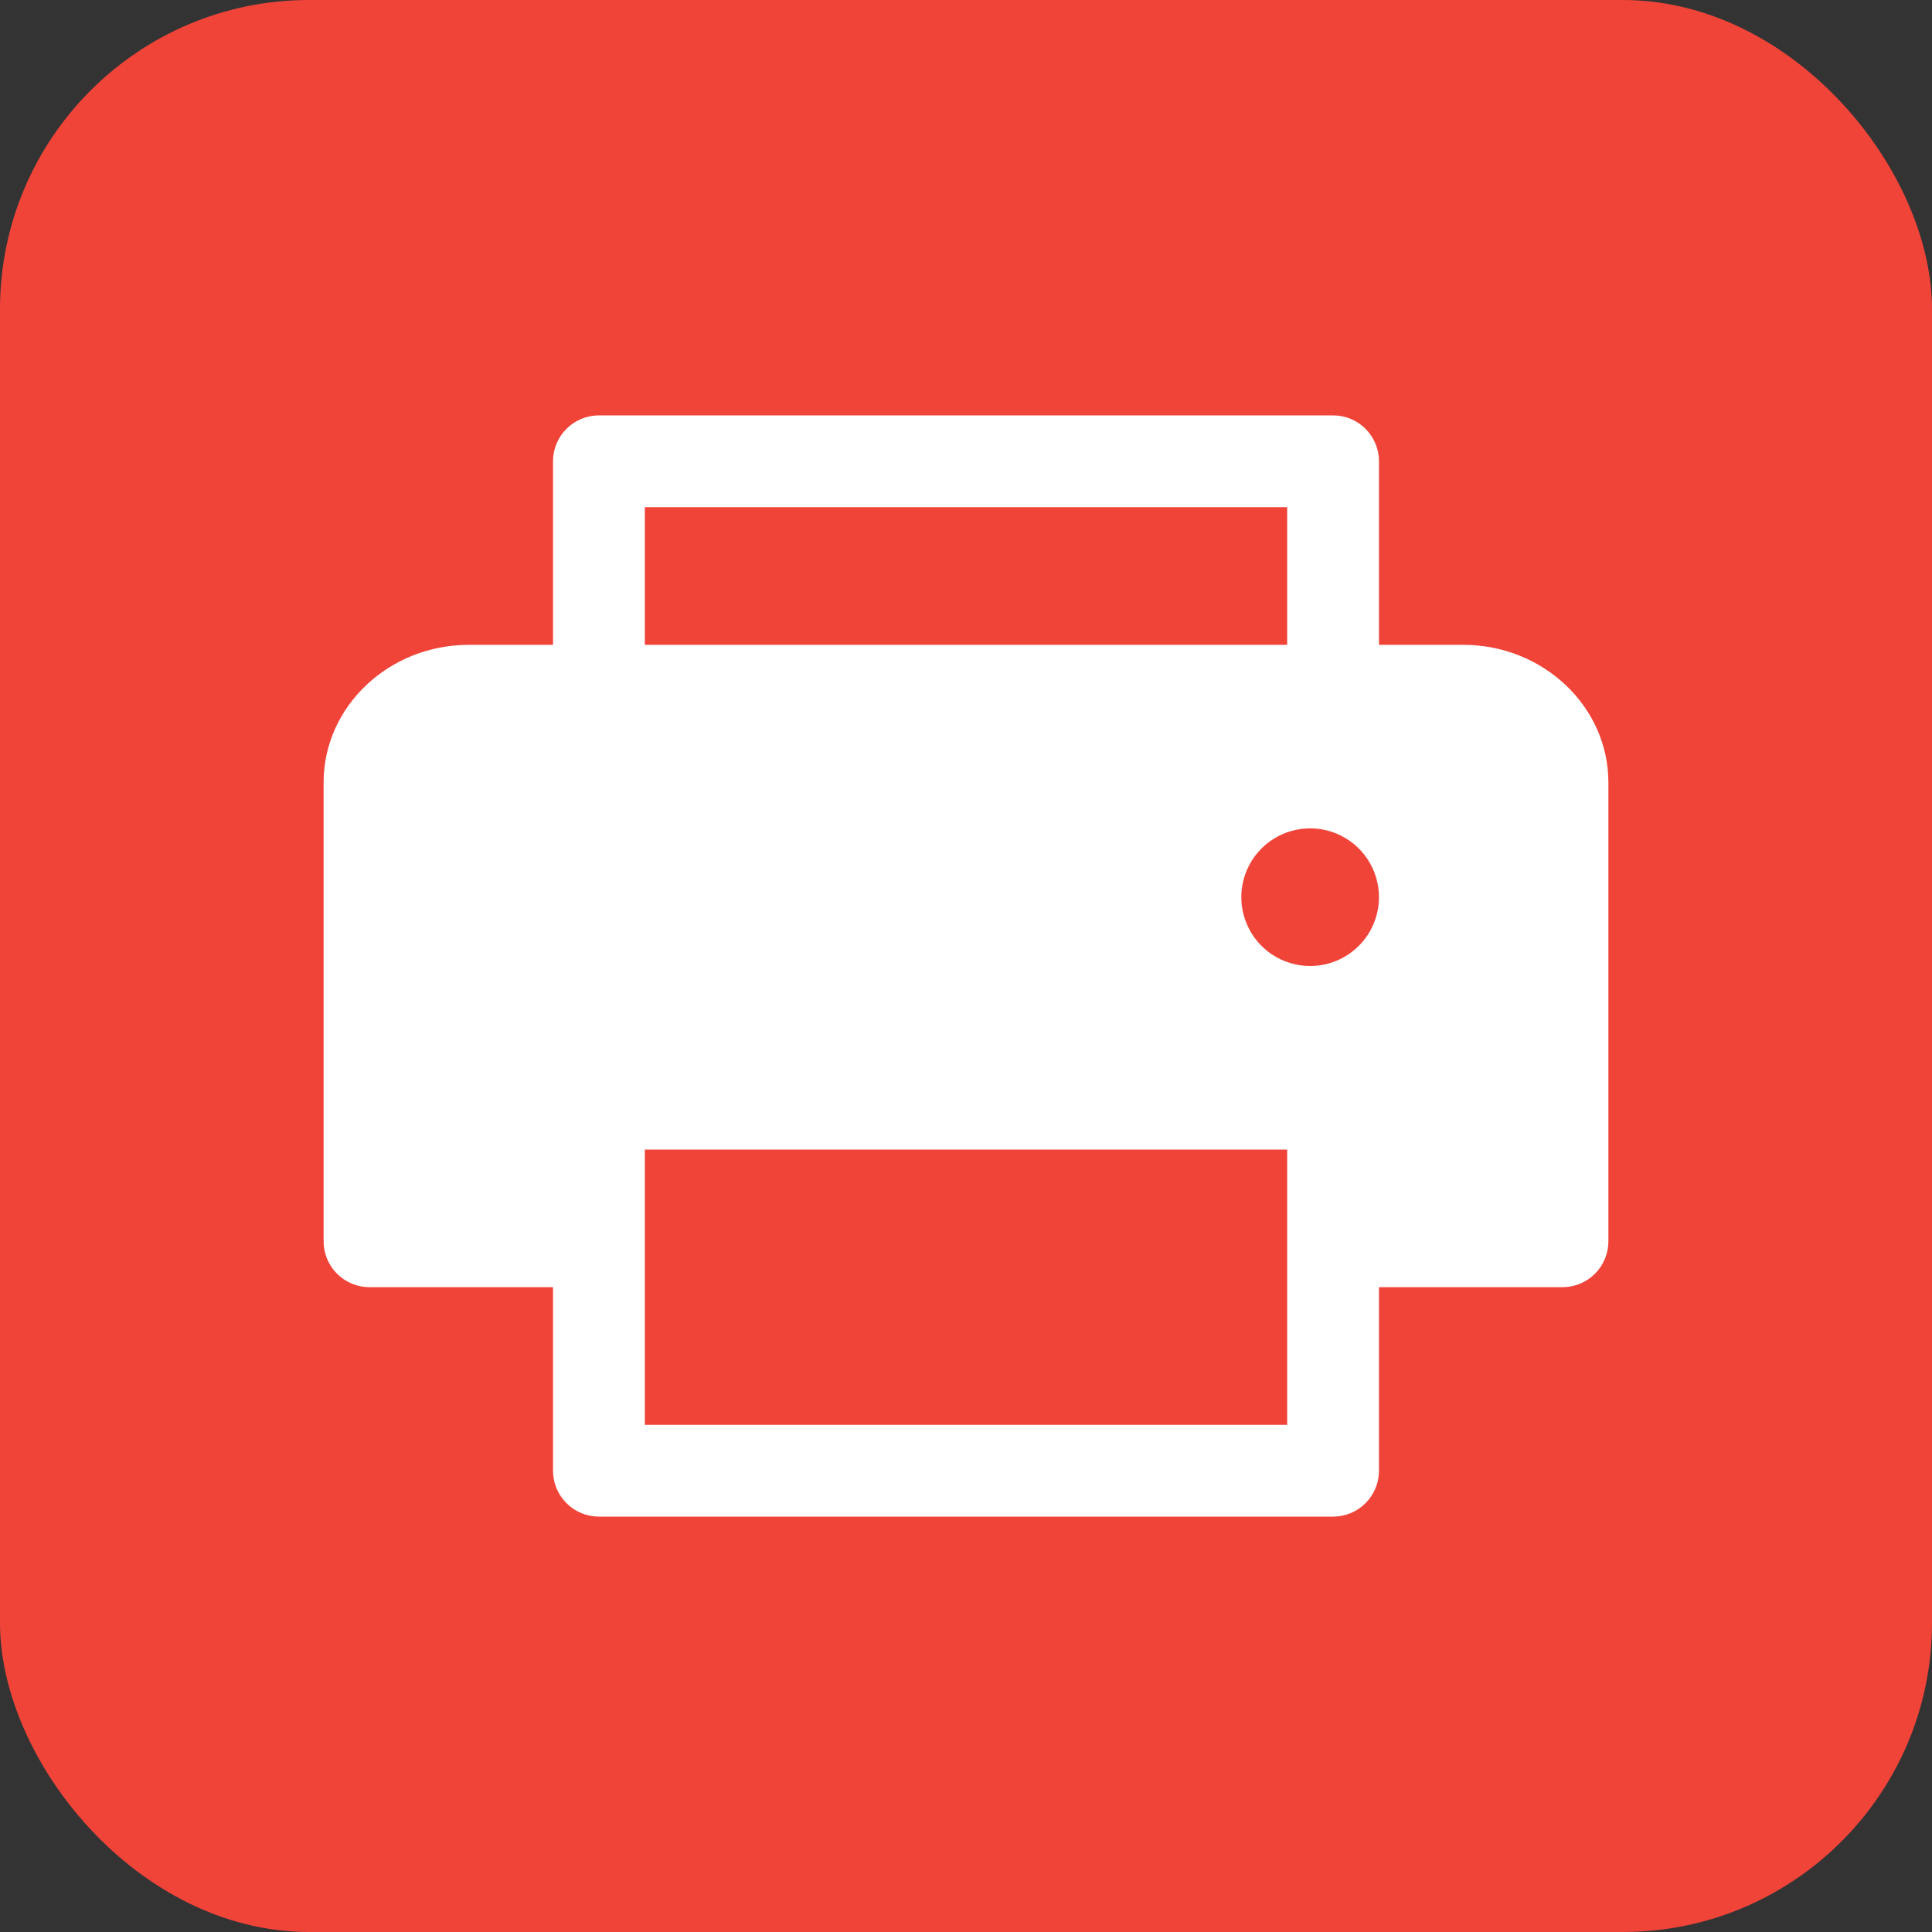
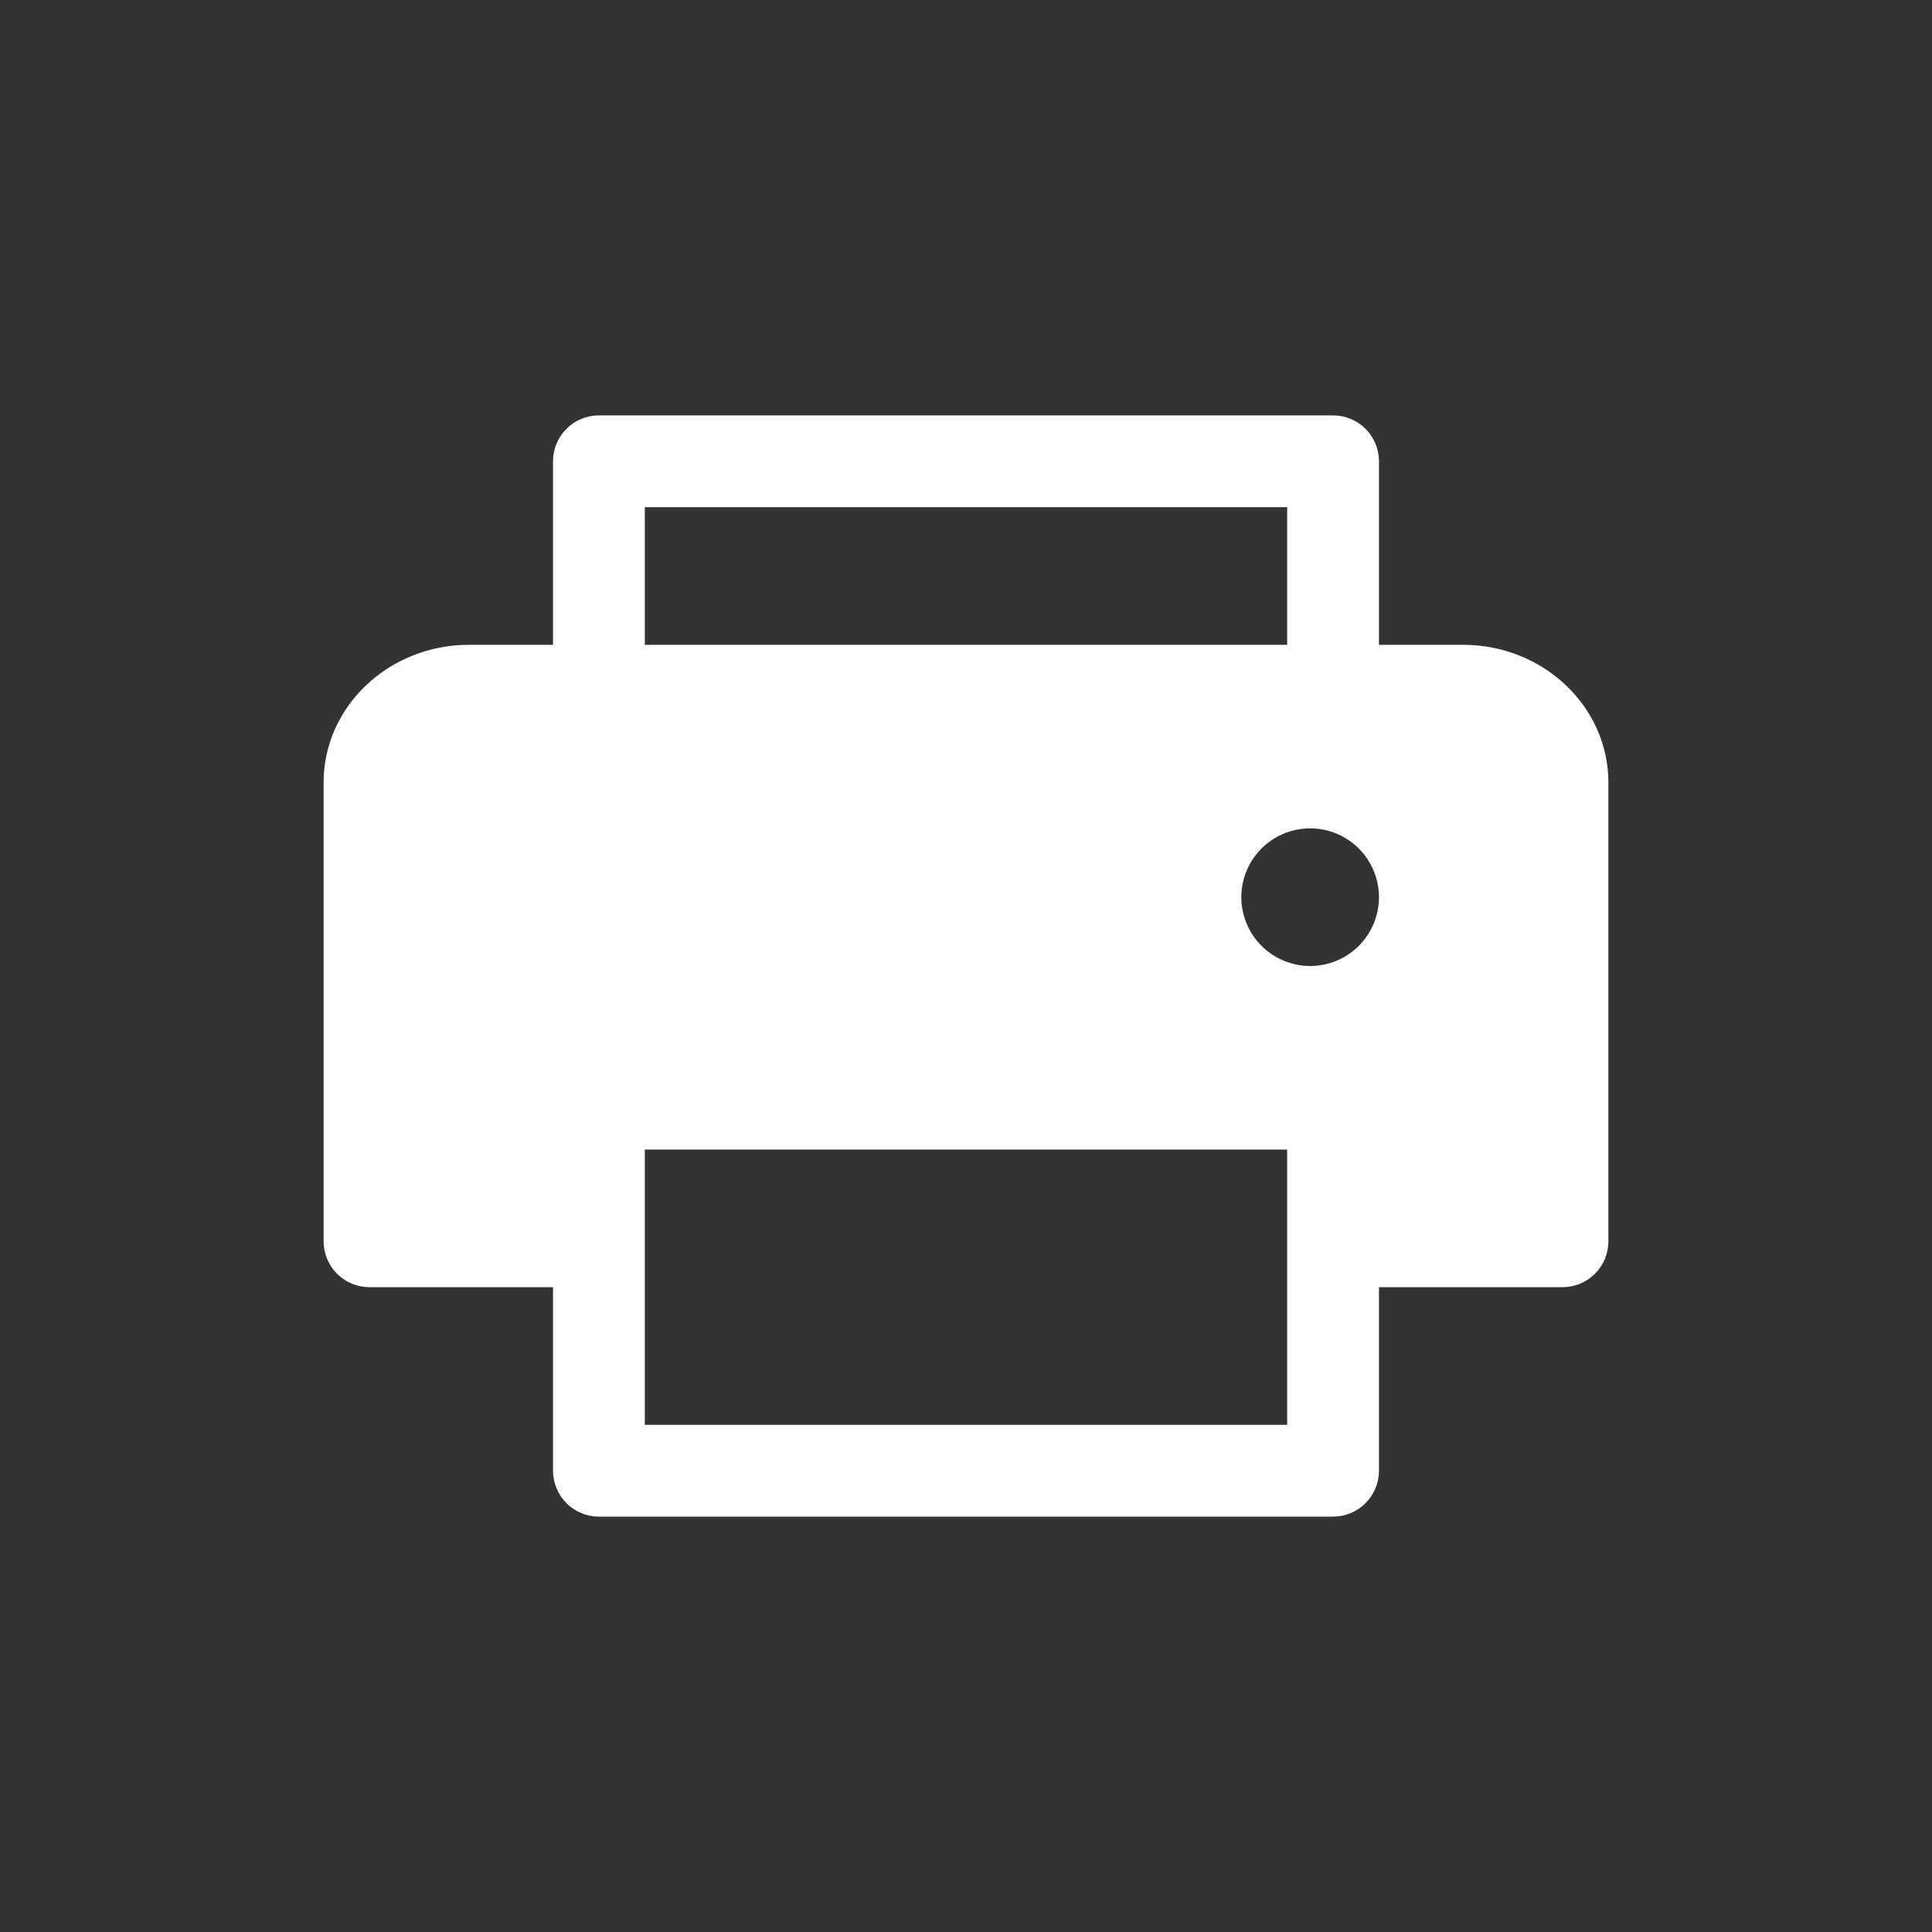
<svg xmlns="http://www.w3.org/2000/svg" width="50" height="50" viewBox="0 0 50 50" fill="none">
  <rect x="0" y="0" width="50" height="50" fill="#333333" stroke="none" />
-   <rect width="50" height="50" rx="8" fill="#F14439" />
  <path d="M41.625 20.25V32.125C41.625 32.44 41.5 32.742 41.277 32.965C41.054 33.187 40.752 33.312 40.438 33.312H35.688V38.062C35.688 38.377 35.562 38.679 35.34 38.902C35.117 39.125 34.815 39.25 34.5 39.25H15.5C15.185 39.25 14.883 39.125 14.66 38.902C14.438 38.679 14.312 38.377 14.312 38.062V33.312H9.562C9.248 33.312 8.946 33.187 8.723 32.965C8.5 32.742 8.375 32.44 8.375 32.125V20.25C8.375 18.286 10.061 16.688 12.135 16.688H14.312V11.938C14.312 11.623 14.438 11.32 14.66 11.098C14.883 10.875 15.185 10.75 15.5 10.75H34.5C34.815 10.75 35.117 10.875 35.34 11.098C35.562 11.32 35.688 11.623 35.688 11.938V16.688H37.865C39.939 16.688 41.625 18.286 41.625 20.25ZM16.688 16.688H33.312V13.125H16.688V16.688ZM33.312 29.75H16.688V36.875H33.312V29.75ZM35.688 23.219C35.688 22.866 35.583 22.522 35.387 22.229C35.192 21.936 34.913 21.708 34.588 21.573C34.262 21.438 33.904 21.403 33.559 21.472C33.213 21.541 32.896 21.71 32.647 21.959C32.398 22.208 32.228 22.526 32.159 22.871C32.09 23.217 32.126 23.575 32.261 23.9C32.395 24.226 32.624 24.504 32.917 24.7C33.21 24.895 33.554 25 33.906 25C34.379 25 34.832 24.812 35.166 24.478C35.5 24.144 35.688 23.691 35.688 23.219Z" fill="white" />
</svg>